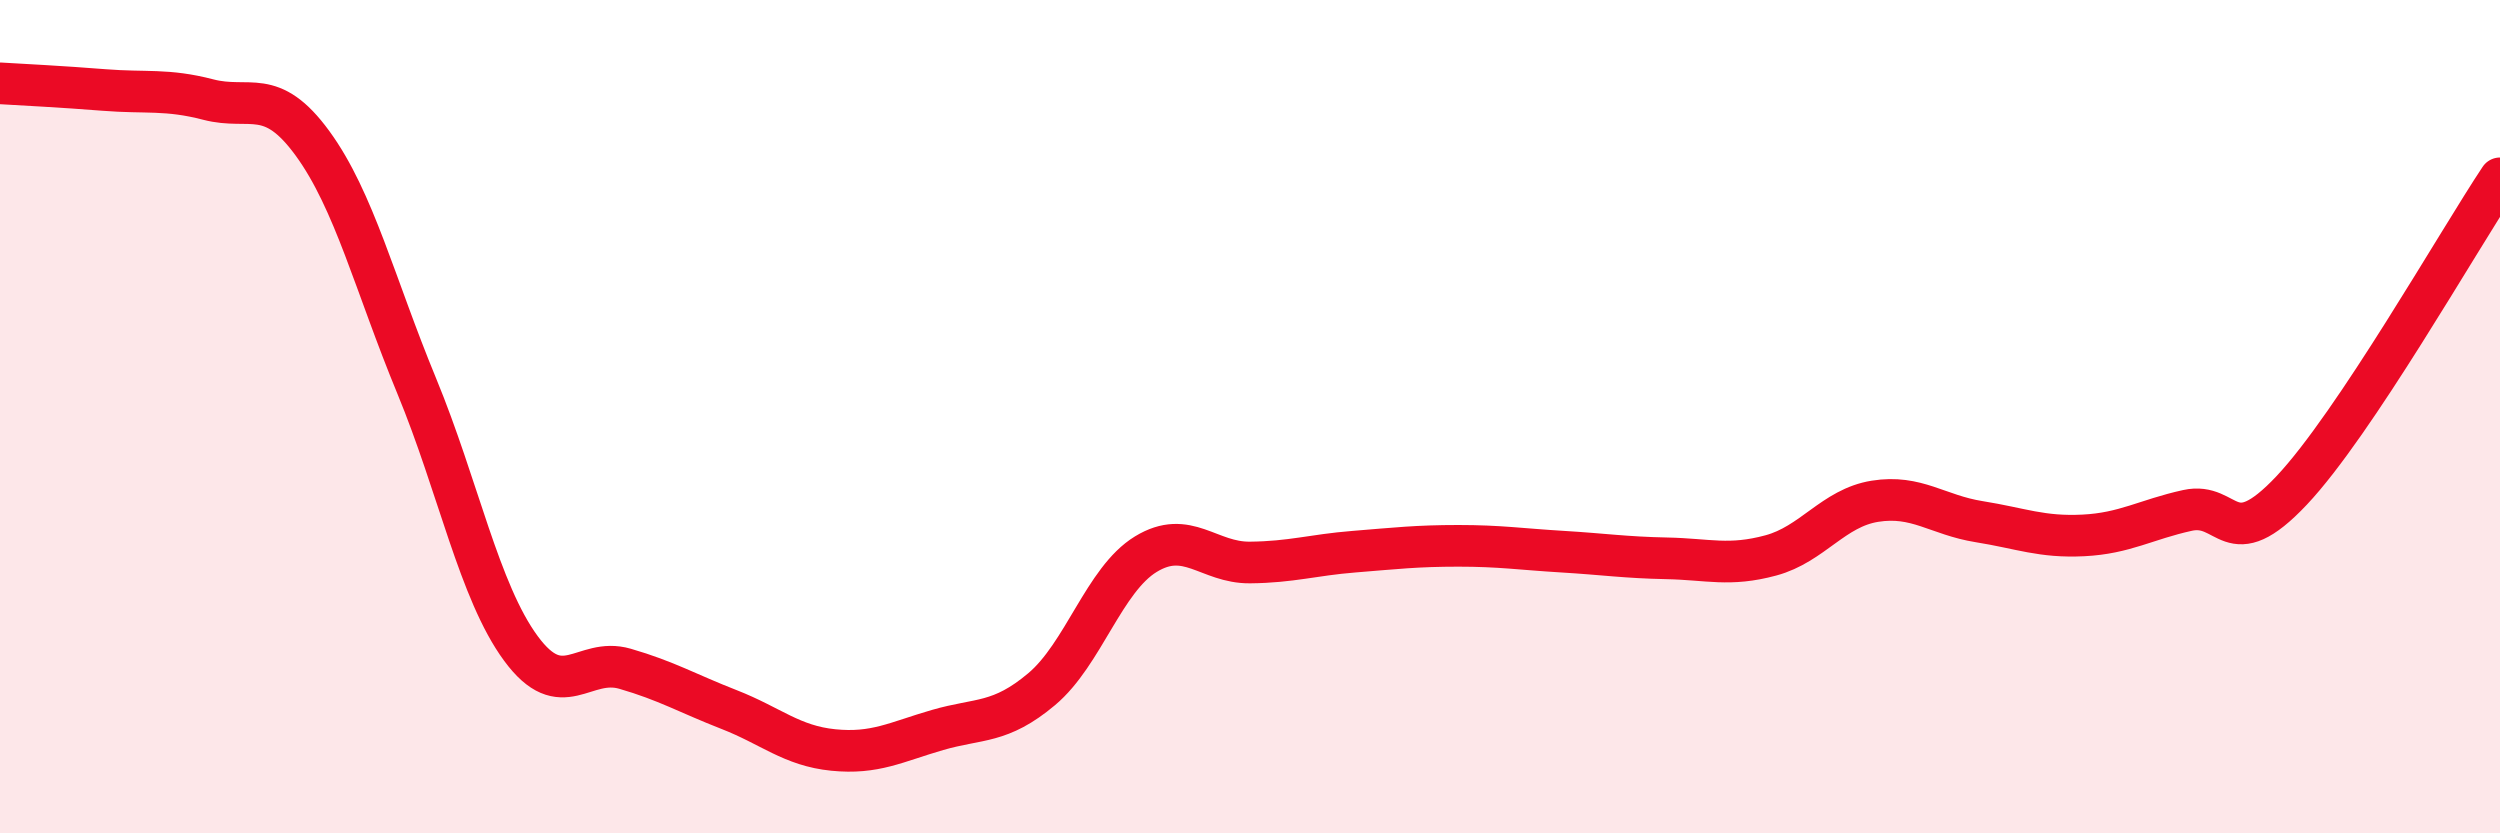
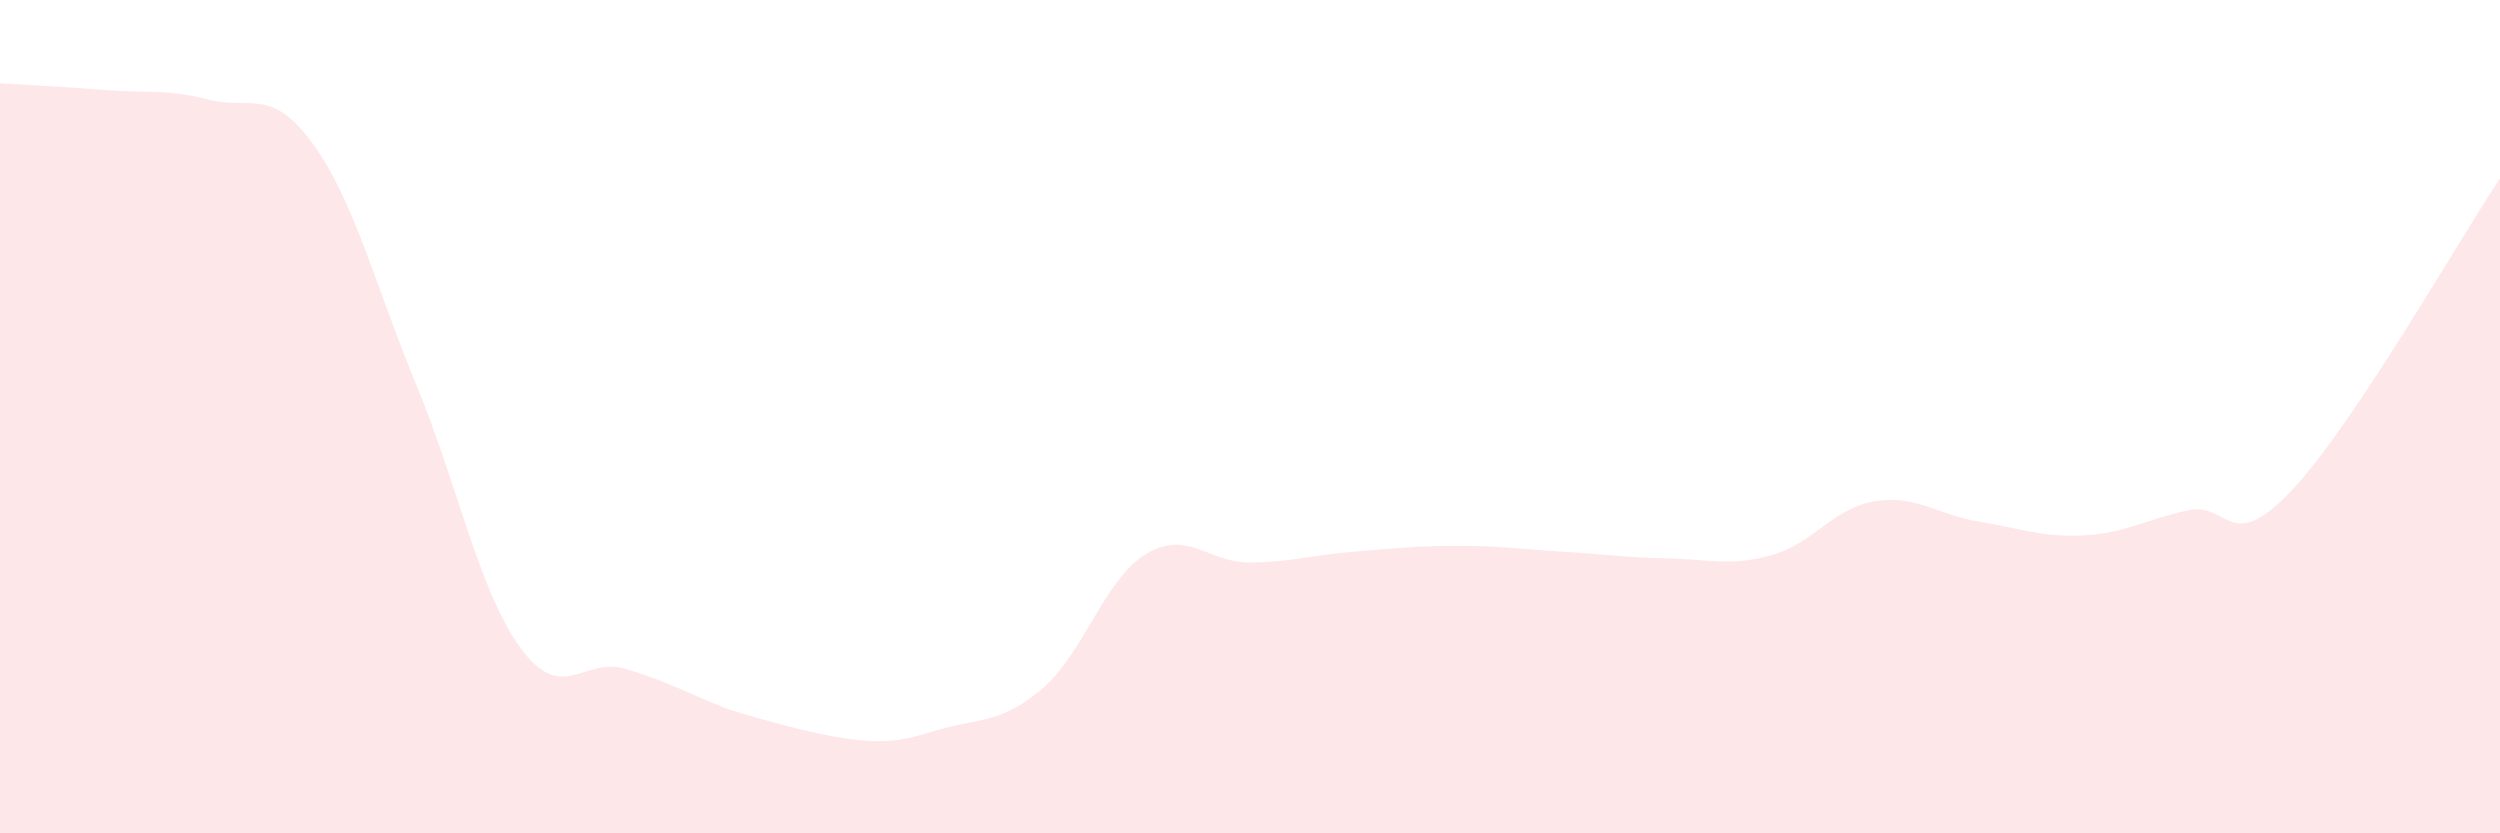
<svg xmlns="http://www.w3.org/2000/svg" width="60" height="20" viewBox="0 0 60 20">
-   <path d="M 0,2 C 0.5,2.03 1.5,2.08 2.5,2.16 C 3.5,2.24 4,2.13 5,2.39 C 6,2.65 6.5,2.07 7.5,3.44 C 8.5,4.81 9,6.84 10,9.26 C 11,11.68 11.5,14.2 12.5,15.56 C 13.5,16.92 14,15.76 15,16.05 C 16,16.34 16.5,16.64 17.5,17.03 C 18.5,17.42 19,17.9 20,18 C 21,18.1 21.5,17.81 22.5,17.52 C 23.5,17.23 24,17.38 25,16.54 C 26,15.7 26.5,13.91 27.5,13.3 C 28.5,12.69 29,13.51 30,13.5 C 31,13.49 31.5,13.32 32.5,13.24 C 33.5,13.16 34,13.1 35,13.1 C 36,13.1 36.5,13.18 37.5,13.24 C 38.5,13.3 39,13.38 40,13.4 C 41,13.42 41.5,13.6 42.5,13.33 C 43.5,13.06 44,12.19 45,12.03 C 46,11.87 46.5,12.36 47.5,12.52 C 48.5,12.68 49,12.9 50,12.85 C 51,12.8 51.5,12.47 52.5,12.25 C 53.5,12.03 53.5,13.36 55,11.77 C 56.5,10.18 59,5.78 60,4.28L60 20L0 20Z" fill="#EB0A25" opacity="0.1" stroke-linecap="round" stroke-linejoin="round" />
-   <path d="M 0,2 C 0.5,2.03 1.5,2.08 2.5,2.16 C 3.5,2.24 4,2.13 5,2.39 C 6,2.65 6.5,2.07 7.5,3.44 C 8.5,4.81 9,6.84 10,9.26 C 11,11.68 11.5,14.2 12.5,15.56 C 13.5,16.92 14,15.76 15,16.05 C 16,16.34 16.5,16.64 17.5,17.03 C 18.5,17.42 19,17.9 20,18 C 21,18.1 21.5,17.81 22.5,17.52 C 23.5,17.23 24,17.38 25,16.54 C 26,15.7 26.5,13.91 27.5,13.3 C 28.5,12.69 29,13.51 30,13.5 C 31,13.49 31.5,13.32 32.5,13.24 C 33.5,13.16 34,13.1 35,13.1 C 36,13.1 36.5,13.18 37.5,13.24 C 38.5,13.3 39,13.38 40,13.4 C 41,13.42 41.5,13.6 42.5,13.33 C 43.5,13.06 44,12.19 45,12.03 C 46,11.87 46.5,12.36 47.5,12.52 C 48.5,12.68 49,12.9 50,12.85 C 51,12.8 51.5,12.47 52.5,12.25 C 53.5,12.03 53.5,13.36 55,11.77 C 56.5,10.18 59,5.78 60,4.28" stroke="#EB0A25" stroke-width="1" fill="none" stroke-linecap="round" stroke-linejoin="round" />
+   <path d="M 0,2 C 0.5,2.03 1.5,2.08 2.5,2.16 C 3.5,2.24 4,2.13 5,2.39 C 6,2.65 6.5,2.07 7.5,3.44 C 8.5,4.81 9,6.84 10,9.26 C 11,11.68 11.5,14.2 12.5,15.56 C 13.5,16.92 14,15.76 15,16.05 C 16,16.34 16.5,16.64 17.5,17.03 C 21,18.1 21.5,17.81 22.5,17.52 C 23.5,17.23 24,17.38 25,16.54 C 26,15.7 26.5,13.91 27.5,13.3 C 28.5,12.69 29,13.51 30,13.5 C 31,13.49 31.5,13.32 32.5,13.24 C 33.5,13.16 34,13.1 35,13.1 C 36,13.1 36.5,13.18 37.5,13.24 C 38.5,13.3 39,13.38 40,13.4 C 41,13.42 41.5,13.6 42.5,13.33 C 43.5,13.06 44,12.19 45,12.03 C 46,11.87 46.5,12.36 47.5,12.52 C 48.5,12.68 49,12.9 50,12.85 C 51,12.8 51.5,12.47 52.5,12.25 C 53.5,12.03 53.5,13.36 55,11.77 C 56.5,10.18 59,5.78 60,4.28L60 20L0 20Z" fill="#EB0A25" opacity="0.1" stroke-linecap="round" stroke-linejoin="round" />
</svg>